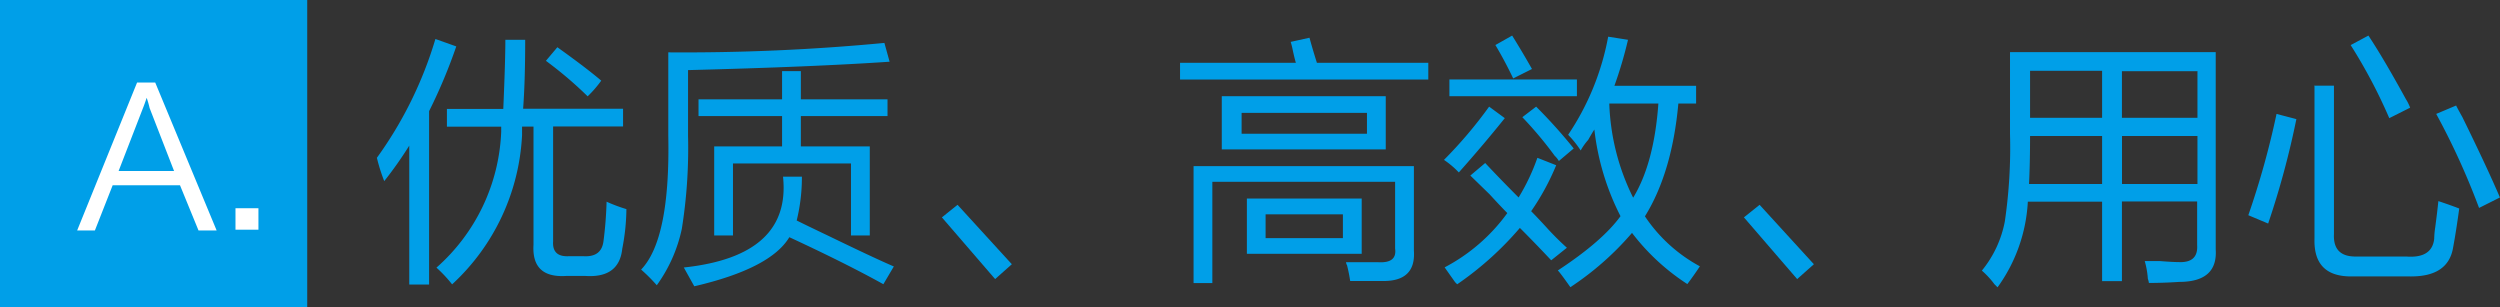
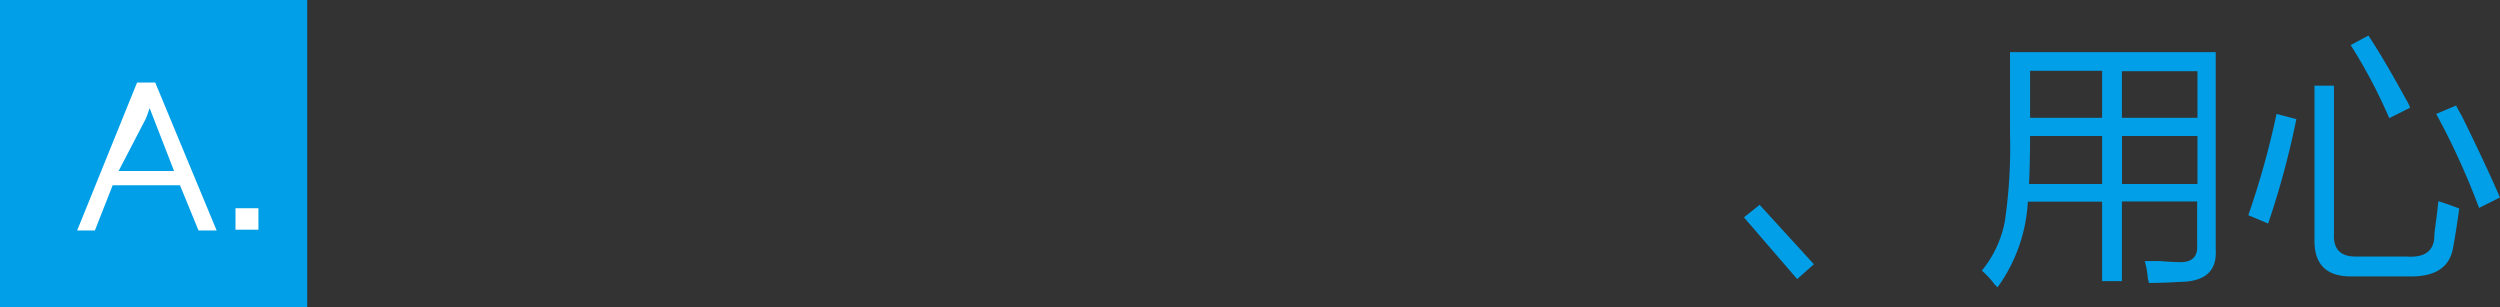
<svg xmlns="http://www.w3.org/2000/svg" id="图层_1" data-name="图层 1" viewBox="0 0 336.64 41.37">
  <rect x="0" y="0" width="336.64" height="41.37" fill="#333333" stroke="none" />
  <defs>
    <style>.cls-1{fill:#009fe8;}.cls-2{fill:#fff;}</style>
  </defs>
  <title>04_a</title>
-   <path class="cls-1" d="M101.85,5245.39a53.19,53.19,0,0,0,7.88-16l2.81,1a71.54,71.54,0,0,1-3.66,8.72v23.34h-2.67v-18.7a52.62,52.62,0,0,1-3.37,4.78A23.83,23.83,0,0,1,101.85,5245.39Zm17.3-15.89h2.67q0,5.63-.28,9.28H135v2.39h-9.42v15.47q-0.14,2.11,2.11,2h2q2.39,0.14,2.67-2a51.89,51.89,0,0,0,.42-5.34,22.24,22.24,0,0,0,2.67,1,28.9,28.9,0,0,1-.56,5.34q-0.42,3.94-4.92,3.66H127.3q-4.64.28-4.36-4.22v-15.89H121.4v1.13a29.28,29.28,0,0,1-9.42,20.11,18.1,18.1,0,0,0-2.11-2.25,25.74,25.74,0,0,0,8.72-18.28v-0.7h-7.31v-2.39h7.59Q119.15,5232.31,119.15,5229.5Zm7,1q3.93,2.81,5.91,4.5a15.08,15.08,0,0,1-1.83,2.11,53,53,0,0,0-5.62-4.78Z" transform="translate(-51.1 -5224.14)" />
-   <path class="cls-1" d="M141.08,5231.19a285.4,285.4,0,0,0,29.11-1.27l0.7,2.53q-10.27.7-27.14,1.13v8.86a68.83,68.83,0,0,1-.84,12.52,20.05,20.05,0,0,1-3.37,7.59,22.4,22.4,0,0,0-2.11-2.11q3.93-4.08,3.66-18v-11.25Zm18,16.73a24.31,24.31,0,0,1-.7,5.91q1.4,0.7,4.36,2.11,6.19,3,8.72,4.08l-1.41,2.39q-5.06-2.81-12.66-6.33-2.53,4.22-12.8,6.61-0.56-1-1.41-2.53,14.48-1.55,13.36-12.23h2.53Zm-2.67-14.2h2.53v3.8h11.67v2.25H158.94v4.08h9.28v12h-2.53v-9.7H149.8v9.7h-2.53v-12h9.14v-4.08H145.16v-2.25h11.25v-3.8Z" transform="translate(-51.1 -5224.14)" />
-   <path class="cls-1" d="M177.93,5253.41l2.11-1.69,7.31,8-2.25,2Z" transform="translate(-51.1 -5224.14)" />
-   <path class="cls-1" d="M224.9,5229.78l2.53-.56q0.42,1.55,1,3.38h15v2.25H210v-2.25H225.6q-0.14-.42-0.42-1.69A10.43,10.43,0,0,0,224.9,5229.78Zm-10.55,32.48h-2.53v-15.75h29.67v11.39q0.28,4.08-4.08,4.08h-4.5a21.4,21.4,0,0,0-.42-2.11,1.07,1.07,0,0,1-.14-0.42h4.36q2.53,0.14,2.25-1.83v-9H214.35v13.64Zm1.27-25.17h22.08v7.17H215.62v-7.17Zm2.67,2.25v2.81h16.88v-2.81H218.29Zm0.7,11.53h15.47v7.45H219v-7.45Zm2.53,2.11v3.23h10.41V5253H221.52Z" transform="translate(-51.1 -5224.14)" />
-   <path class="cls-1" d="M251.62,5238.5l2.11,1.55q-2.82,3.52-6.19,7.31a11.89,11.89,0,0,0-2-1.69A59.34,59.34,0,0,0,251.62,5238.5Zm-2.53,9.28,2-1.69q2.11,2.25,4.5,4.64a28,28,0,0,0,2.53-5.34l2.53,1a32.71,32.71,0,0,1-3.37,6.19q0.7,0.7,2,2.11a37.8,37.8,0,0,0,2.81,2.81l-2.11,1.69q-2.11-2.25-4.22-4.36a43.24,43.24,0,0,1-8.44,7.59l-0.28-.28q-1-1.41-1.41-2a24.35,24.35,0,0,0,8.44-7.31q-0.84-.84-2.39-2.53Zm-2.81-12.94h17.16v2.25H246.27v-2.25Zm6.19-4.64,2.25-1.27q1.4,2.25,2.67,4.5l-2.53,1.27Q253.72,5232.31,252.46,5230.2Zm5.48,8.3a69.18,69.18,0,0,1,5.06,5.63l-2,1.69a3.06,3.06,0,0,0-.56-0.7,51.56,51.56,0,0,0-4.36-5.2Zm9.7-9.42,2.67,0.42a55.8,55.8,0,0,1-1.83,6.19h11v2.39h-2.39q-0.84,9.28-4.5,15.19A20.7,20.7,0,0,0,280,5260q-0.84,1.27-1.69,2.39a29.48,29.48,0,0,1-7.45-6.89,39.71,39.71,0,0,1-8.3,7.31q-1.41-2-1.69-2.25,6-3.94,8.44-7.31a34,34,0,0,1-3.52-11.67q-0.28.42-.84,1.41a7.75,7.75,0,0,0-1,1.41,13.83,13.83,0,0,0-1.69-2.11A35,35,0,0,0,267.65,5229.08Zm3.38,21.66q2.81-4.64,3.38-12.66h-6.61A30.67,30.67,0,0,0,271,5250.73Z" transform="translate(-51.1 -5224.14)" />
  <path class="cls-1" d="M285.93,5253.41l2.11-1.69,7.31,8-2.25,2Z" transform="translate(-51.1 -5224.14)" />
  <path class="cls-1" d="M336.83,5262h-2.67V5251.3h-10a21.58,21.58,0,0,1-4.08,11.53l-0.42-.42a11.3,11.3,0,0,0-1.69-1.83,14.83,14.83,0,0,0,3.09-6.61,68.39,68.39,0,0,0,.7-11.81v-11h27.7v26.58q0.28,4.36-4.92,4.36-2.11.14-4.08,0.14a2.39,2.39,0,0,0-.14-0.56,11.23,11.23,0,0,0-.42-2.39h2q1.69,0.14,2.53.14,2.67,0.14,2.53-2.25v-5.91H336.83V5262Zm-12.37-19.55q0,3.8-.14,6.47h9.84v-6.47h-9.7Zm0-8.72V5240h9.7v-6.33h-9.7Zm22.5,0H336.83V5240H347v-6.33Zm-10.12,8.72v6.47H347v-6.47H336.83Z" transform="translate(-51.1 -5224.14)" />
  <path class="cls-1" d="M357.65,5239.48l2.67,0.7a114.88,114.88,0,0,1-3.8,14.06l-2.67-1.12A113.59,113.59,0,0,0,357.65,5239.48Zm5.06-3.8h2.67v20q-0.14,3.1,3.09,3h6.61q3.51,0.28,3.8-2.39a11.49,11.49,0,0,1,.14-1.55q0.28-2.11.42-3.52,1.69,0.56,2.81,1-0.42,3.1-.84,5.34-0.71,3.94-6,3.8h-7.45q-5.35.14-5.2-5.06v-20.53Zm7.31-6.75q2,3,5.06,8.58a6.26,6.26,0,0,1,.56,1.13l-2.81,1.41a70.34,70.34,0,0,0-5.2-9.84Zm11.81,9.42q0.28,0.56.84,1.55,3.38,6.89,5.06,10.83l-2.81,1.41a98,98,0,0,0-5.77-12.66Z" transform="translate(-51.1 -5224.14)" />
  <rect class="cls-1" width="41.37" height="41.37" />
-   <path class="cls-2" d="M77.83,5255.17l-2.49-6.08H66.27l-2.39,6.08H61.49l8.07-19.92H72l8.27,19.92H77.83Zm-10.76-8h7.47l-3.29-8.47a12.81,12.81,0,0,0-.4-1.39q-0.3.9-.5,1.39Z" transform="translate(-51.1 -5224.14)" />
+   <path class="cls-2" d="M77.83,5255.17l-2.49-6.08H66.27l-2.39,6.08H61.49l8.07-19.92H72l8.27,19.92H77.83Zm-10.76-8h7.47l-3.29-8.47q-0.3.9-.5,1.39Z" transform="translate(-51.1 -5224.14)" />
  <path class="cls-2" d="M82.81,5255.07v-2.89H85.9v2.89H82.81Z" transform="translate(-51.1 -5224.14)" />
</svg>